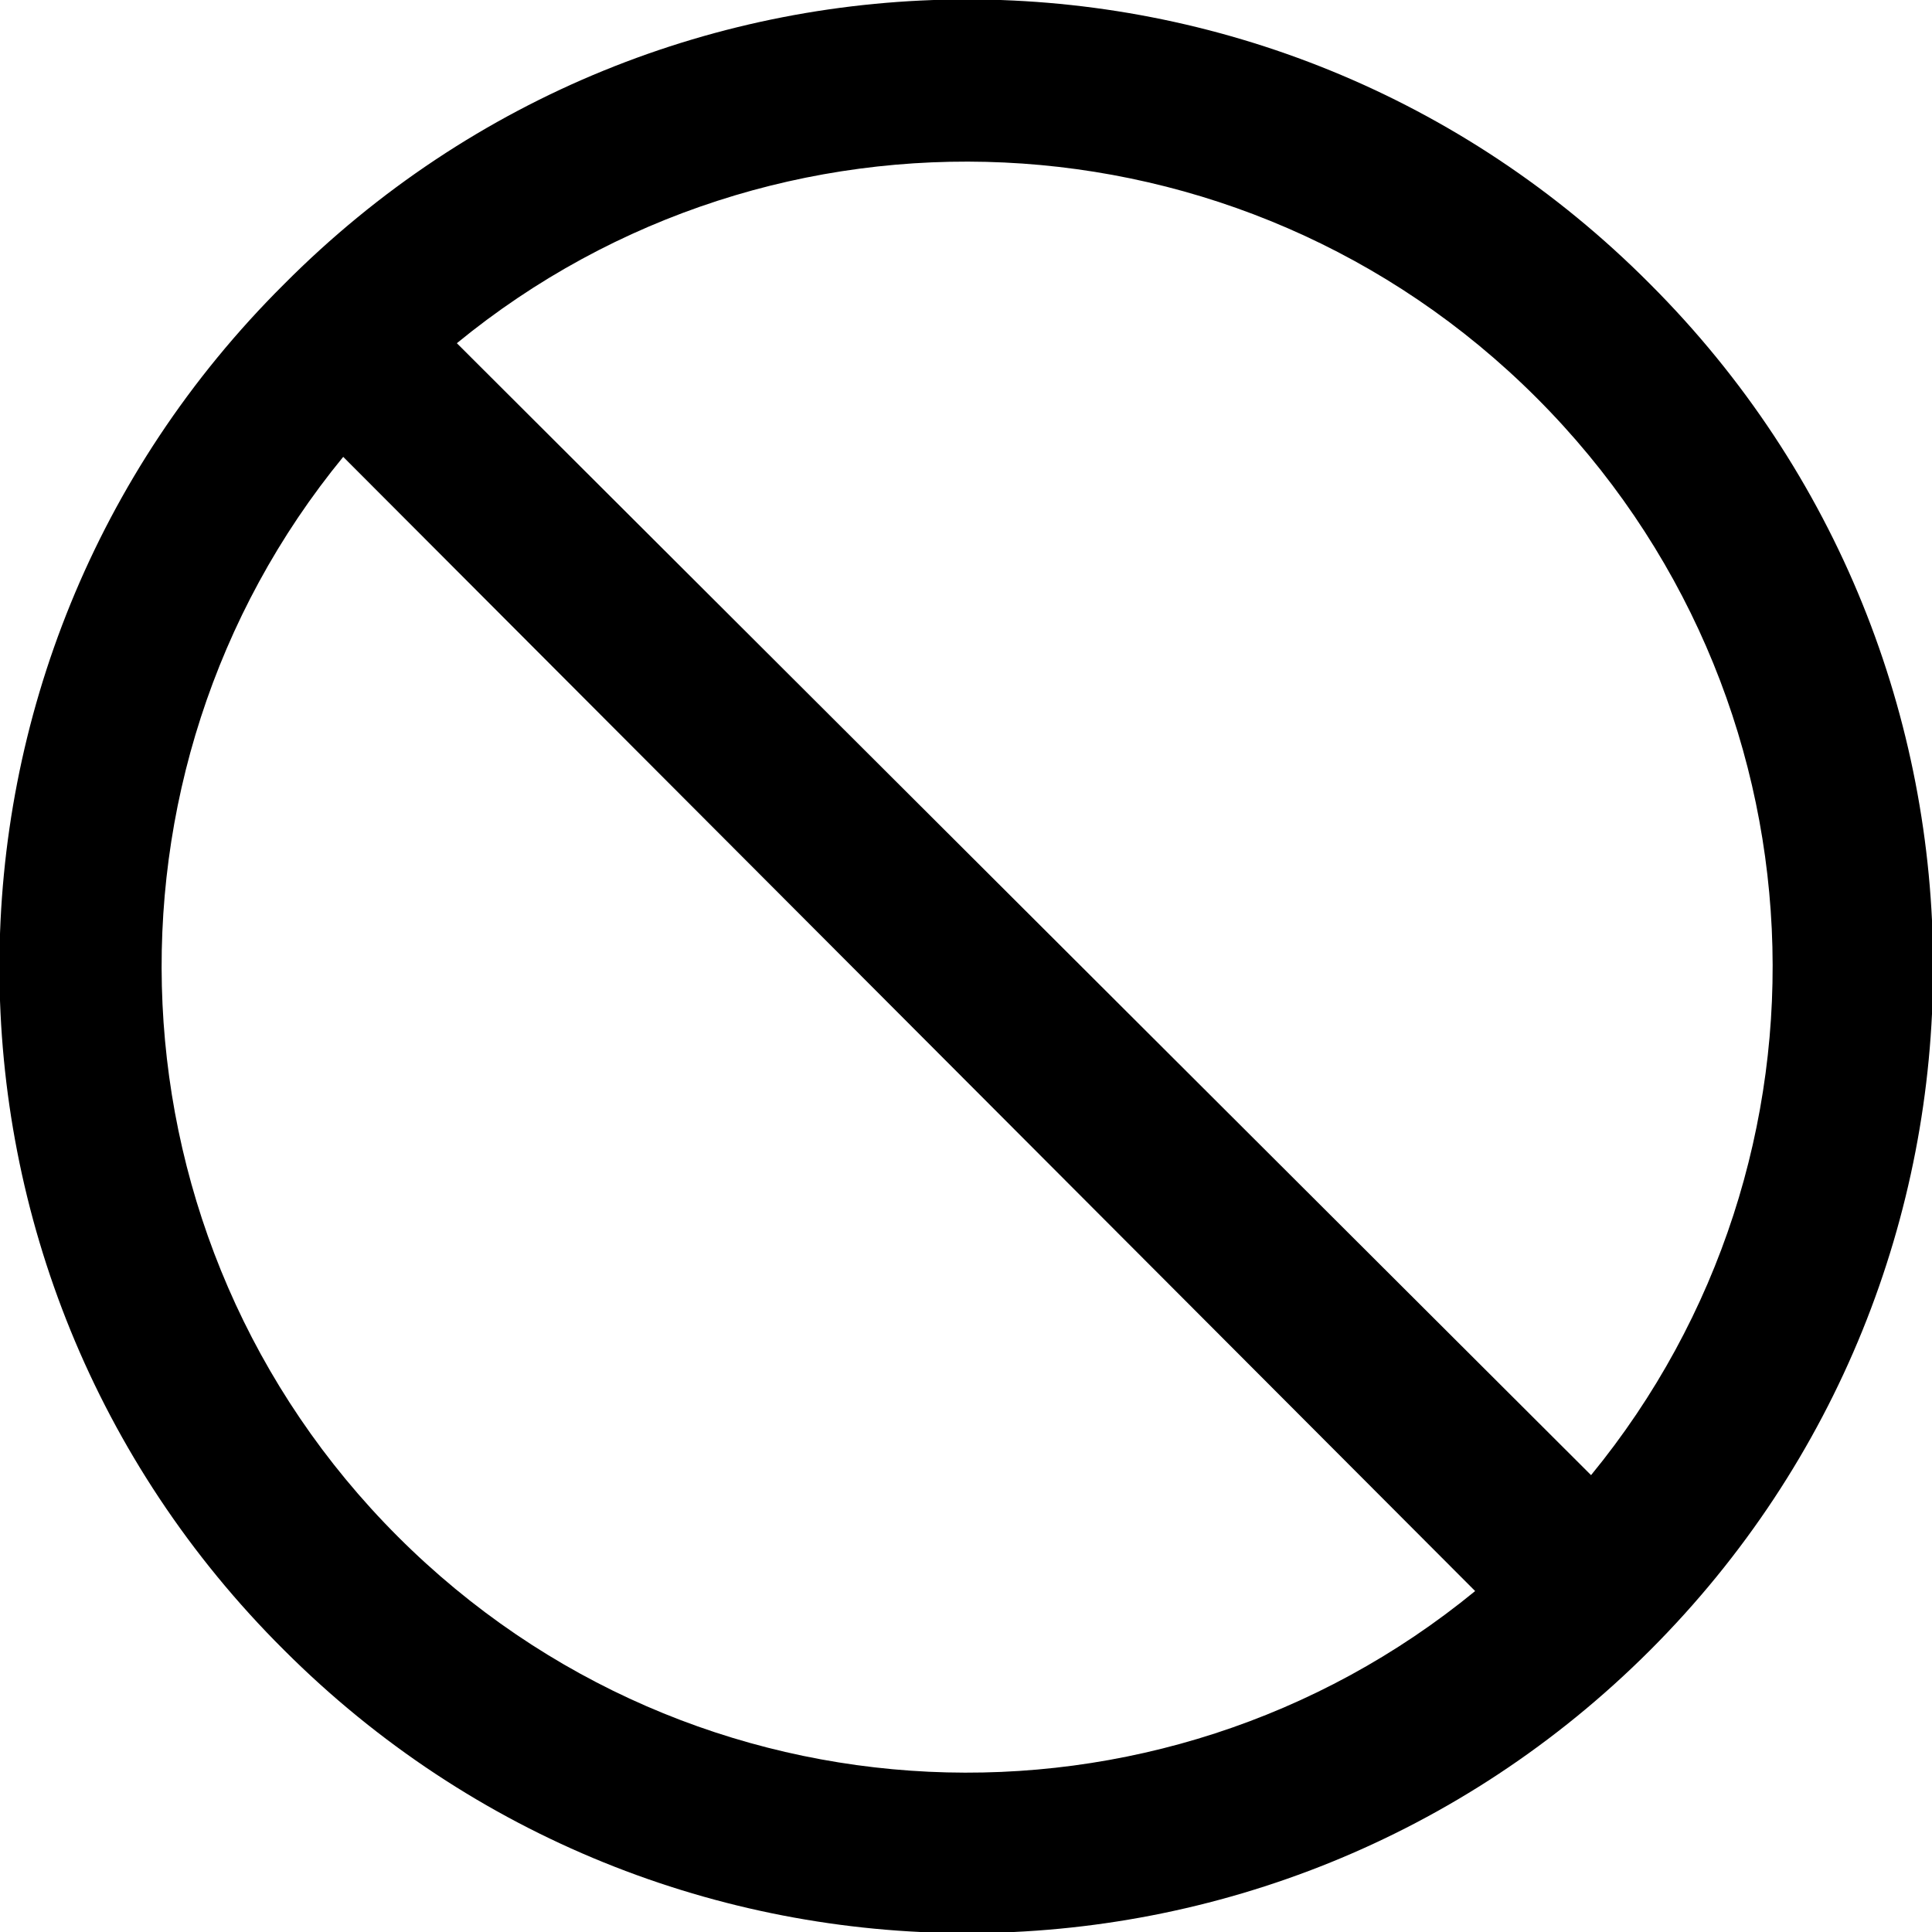
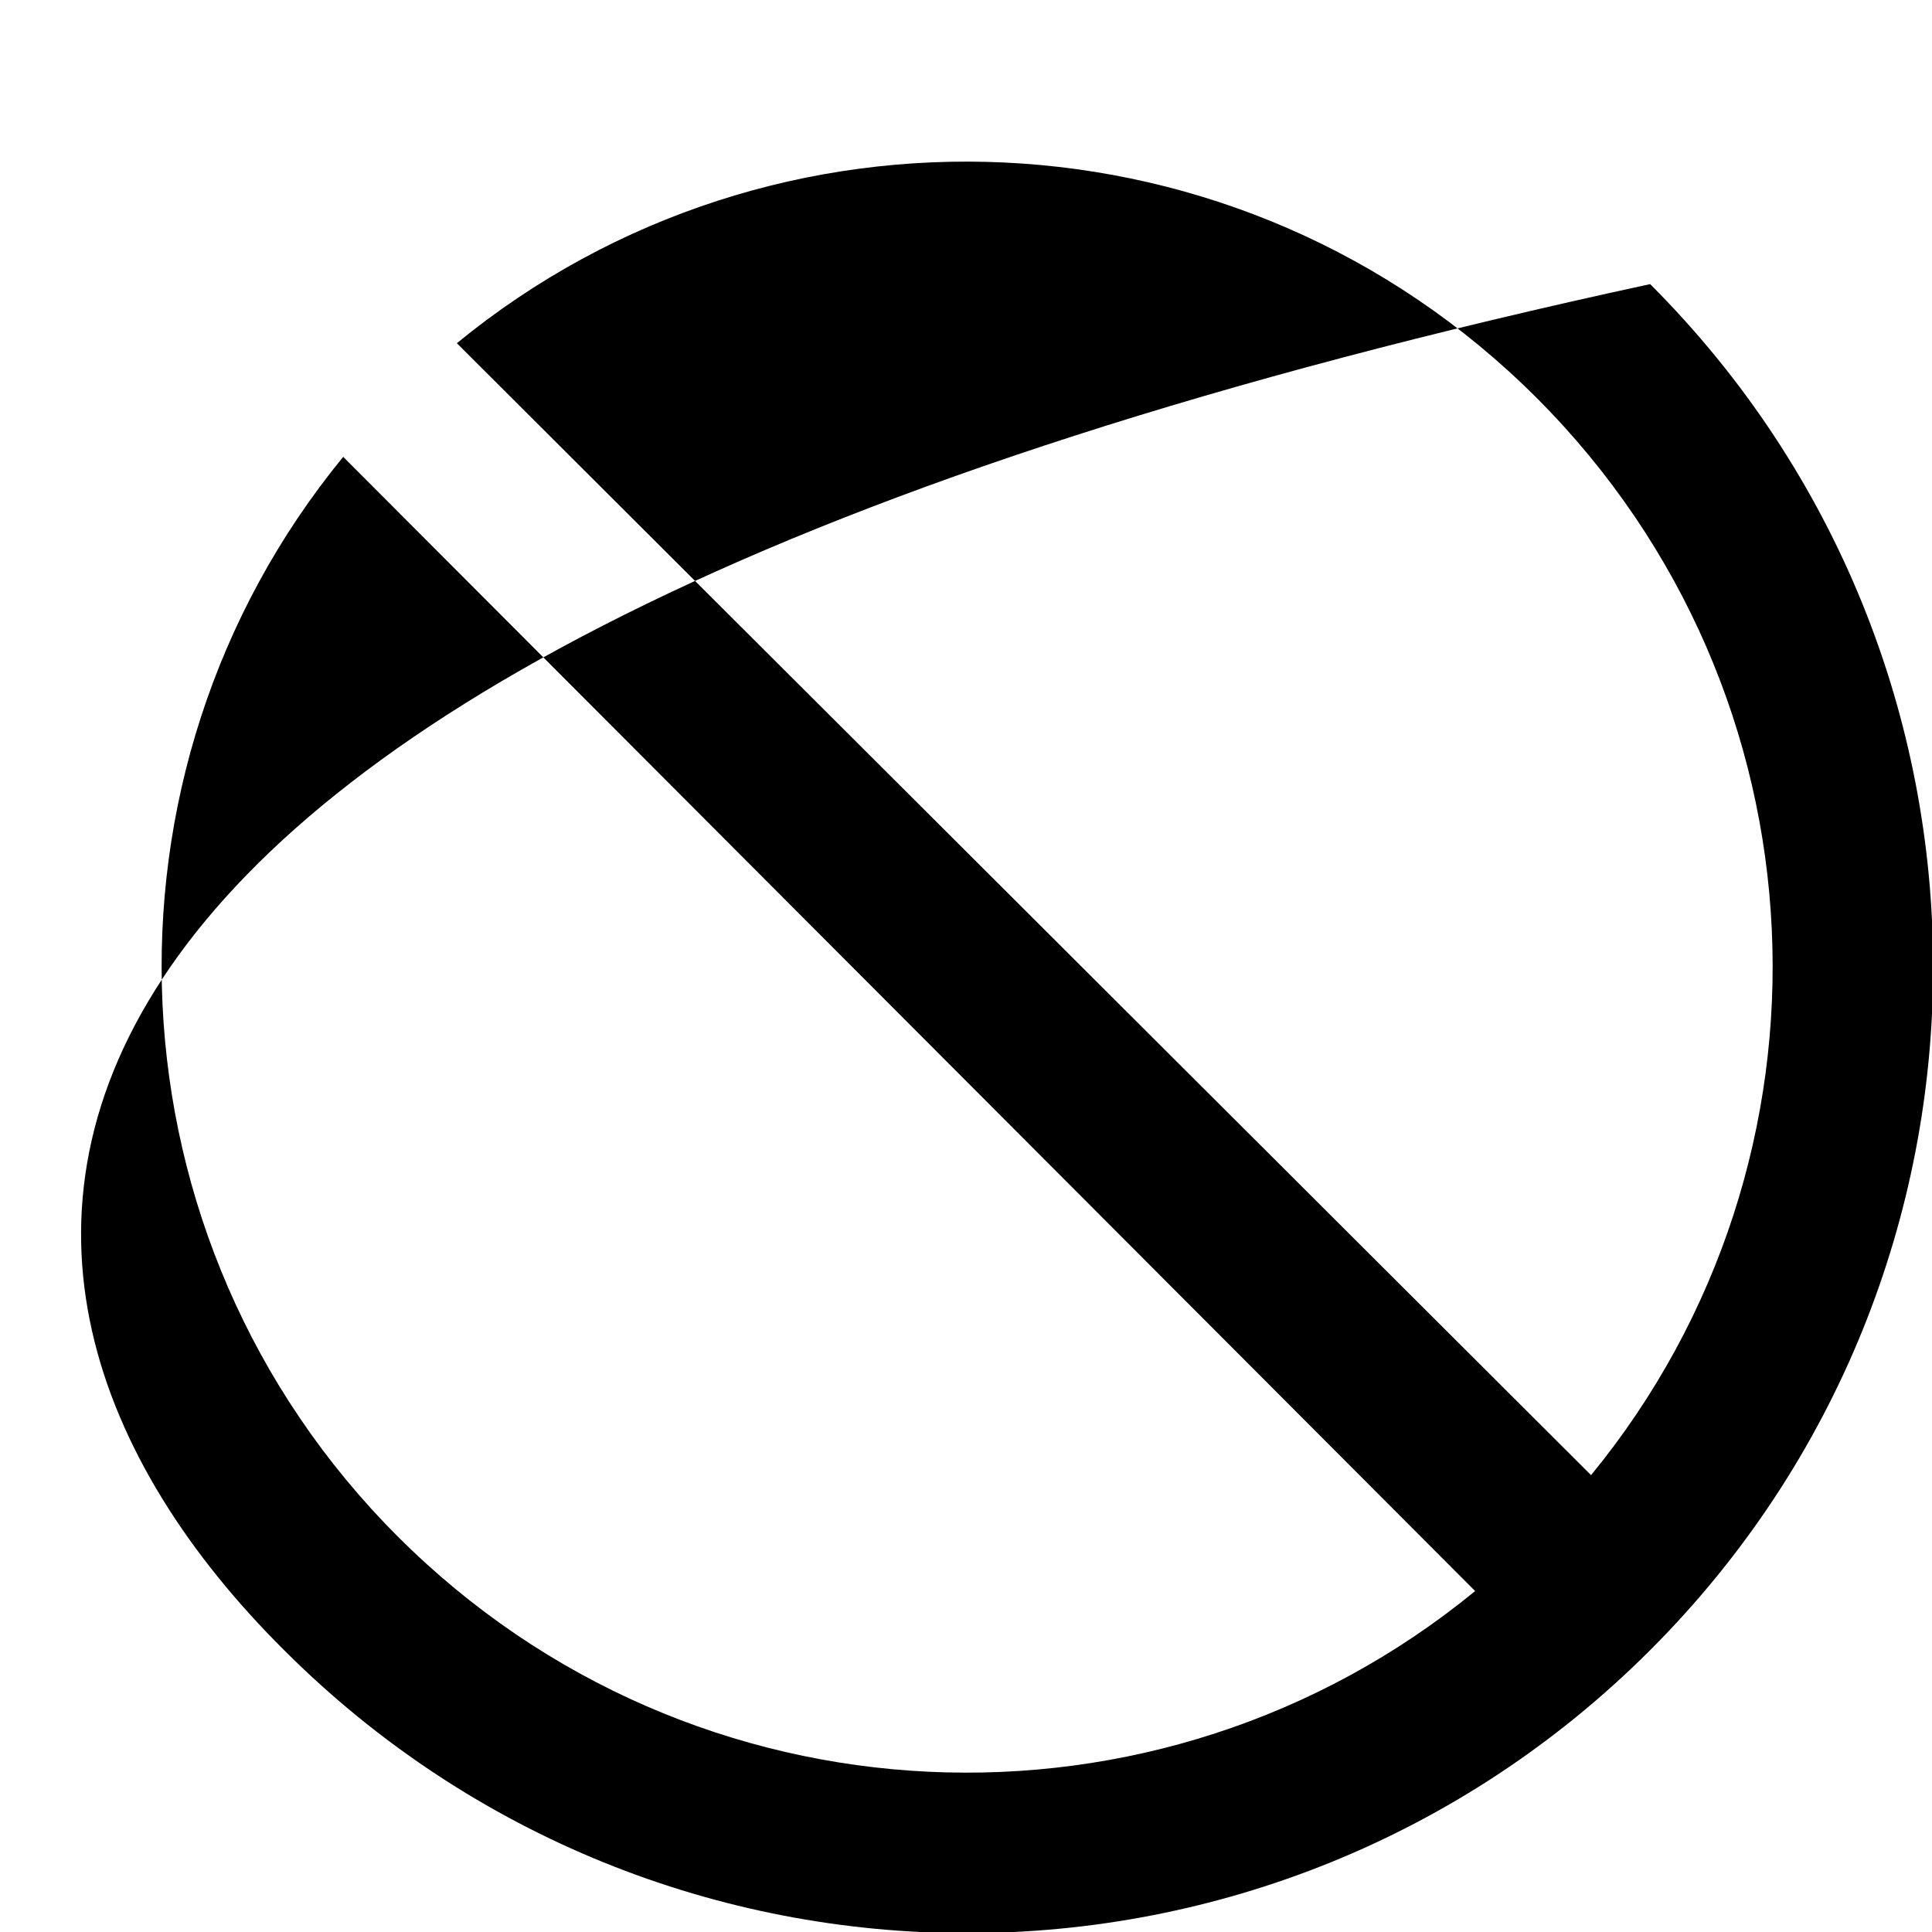
<svg xmlns="http://www.w3.org/2000/svg" version="1.1" id="Calque_1" shape-rendering="geometricPrecision" text-rendering="geometricPrecision" image-rendering="optimizeQuality" x="0px" y="0px" viewBox="0 0 85 85" style="enable-background:new 0 0 85 85;" xml:space="preserve">
  <g id="Plan_x0020_1">
-     <path d="M72.6,12.5C56-4.2,29.1-4.2,12.5,12.5C-4.2,29.1-4.2,56,12.5,72.6c16.6,16.6,43.5,16.6,60.1,0C89.2,56,89.2,29.1,72.6,12.5   z M70,64.9L20.1,15.1C34,3.7,54.6,4.5,67.6,17.5C80.6,30.5,81.4,51,70,64.9L70,64.9z M15.1,20.1L64.9,70   C51,81.4,30.5,80.6,17.5,67.6C4.5,54.6,3.7,34,15.1,20.1L15.1,20.1z" />
+     <path d="M72.6,12.5C-4.2,29.1-4.2,56,12.5,72.6c16.6,16.6,43.5,16.6,60.1,0C89.2,56,89.2,29.1,72.6,12.5   z M70,64.9L20.1,15.1C34,3.7,54.6,4.5,67.6,17.5C80.6,30.5,81.4,51,70,64.9L70,64.9z M15.1,20.1L64.9,70   C51,81.4,30.5,80.6,17.5,67.6C4.5,54.6,3.7,34,15.1,20.1L15.1,20.1z" />
  </g>
</svg>